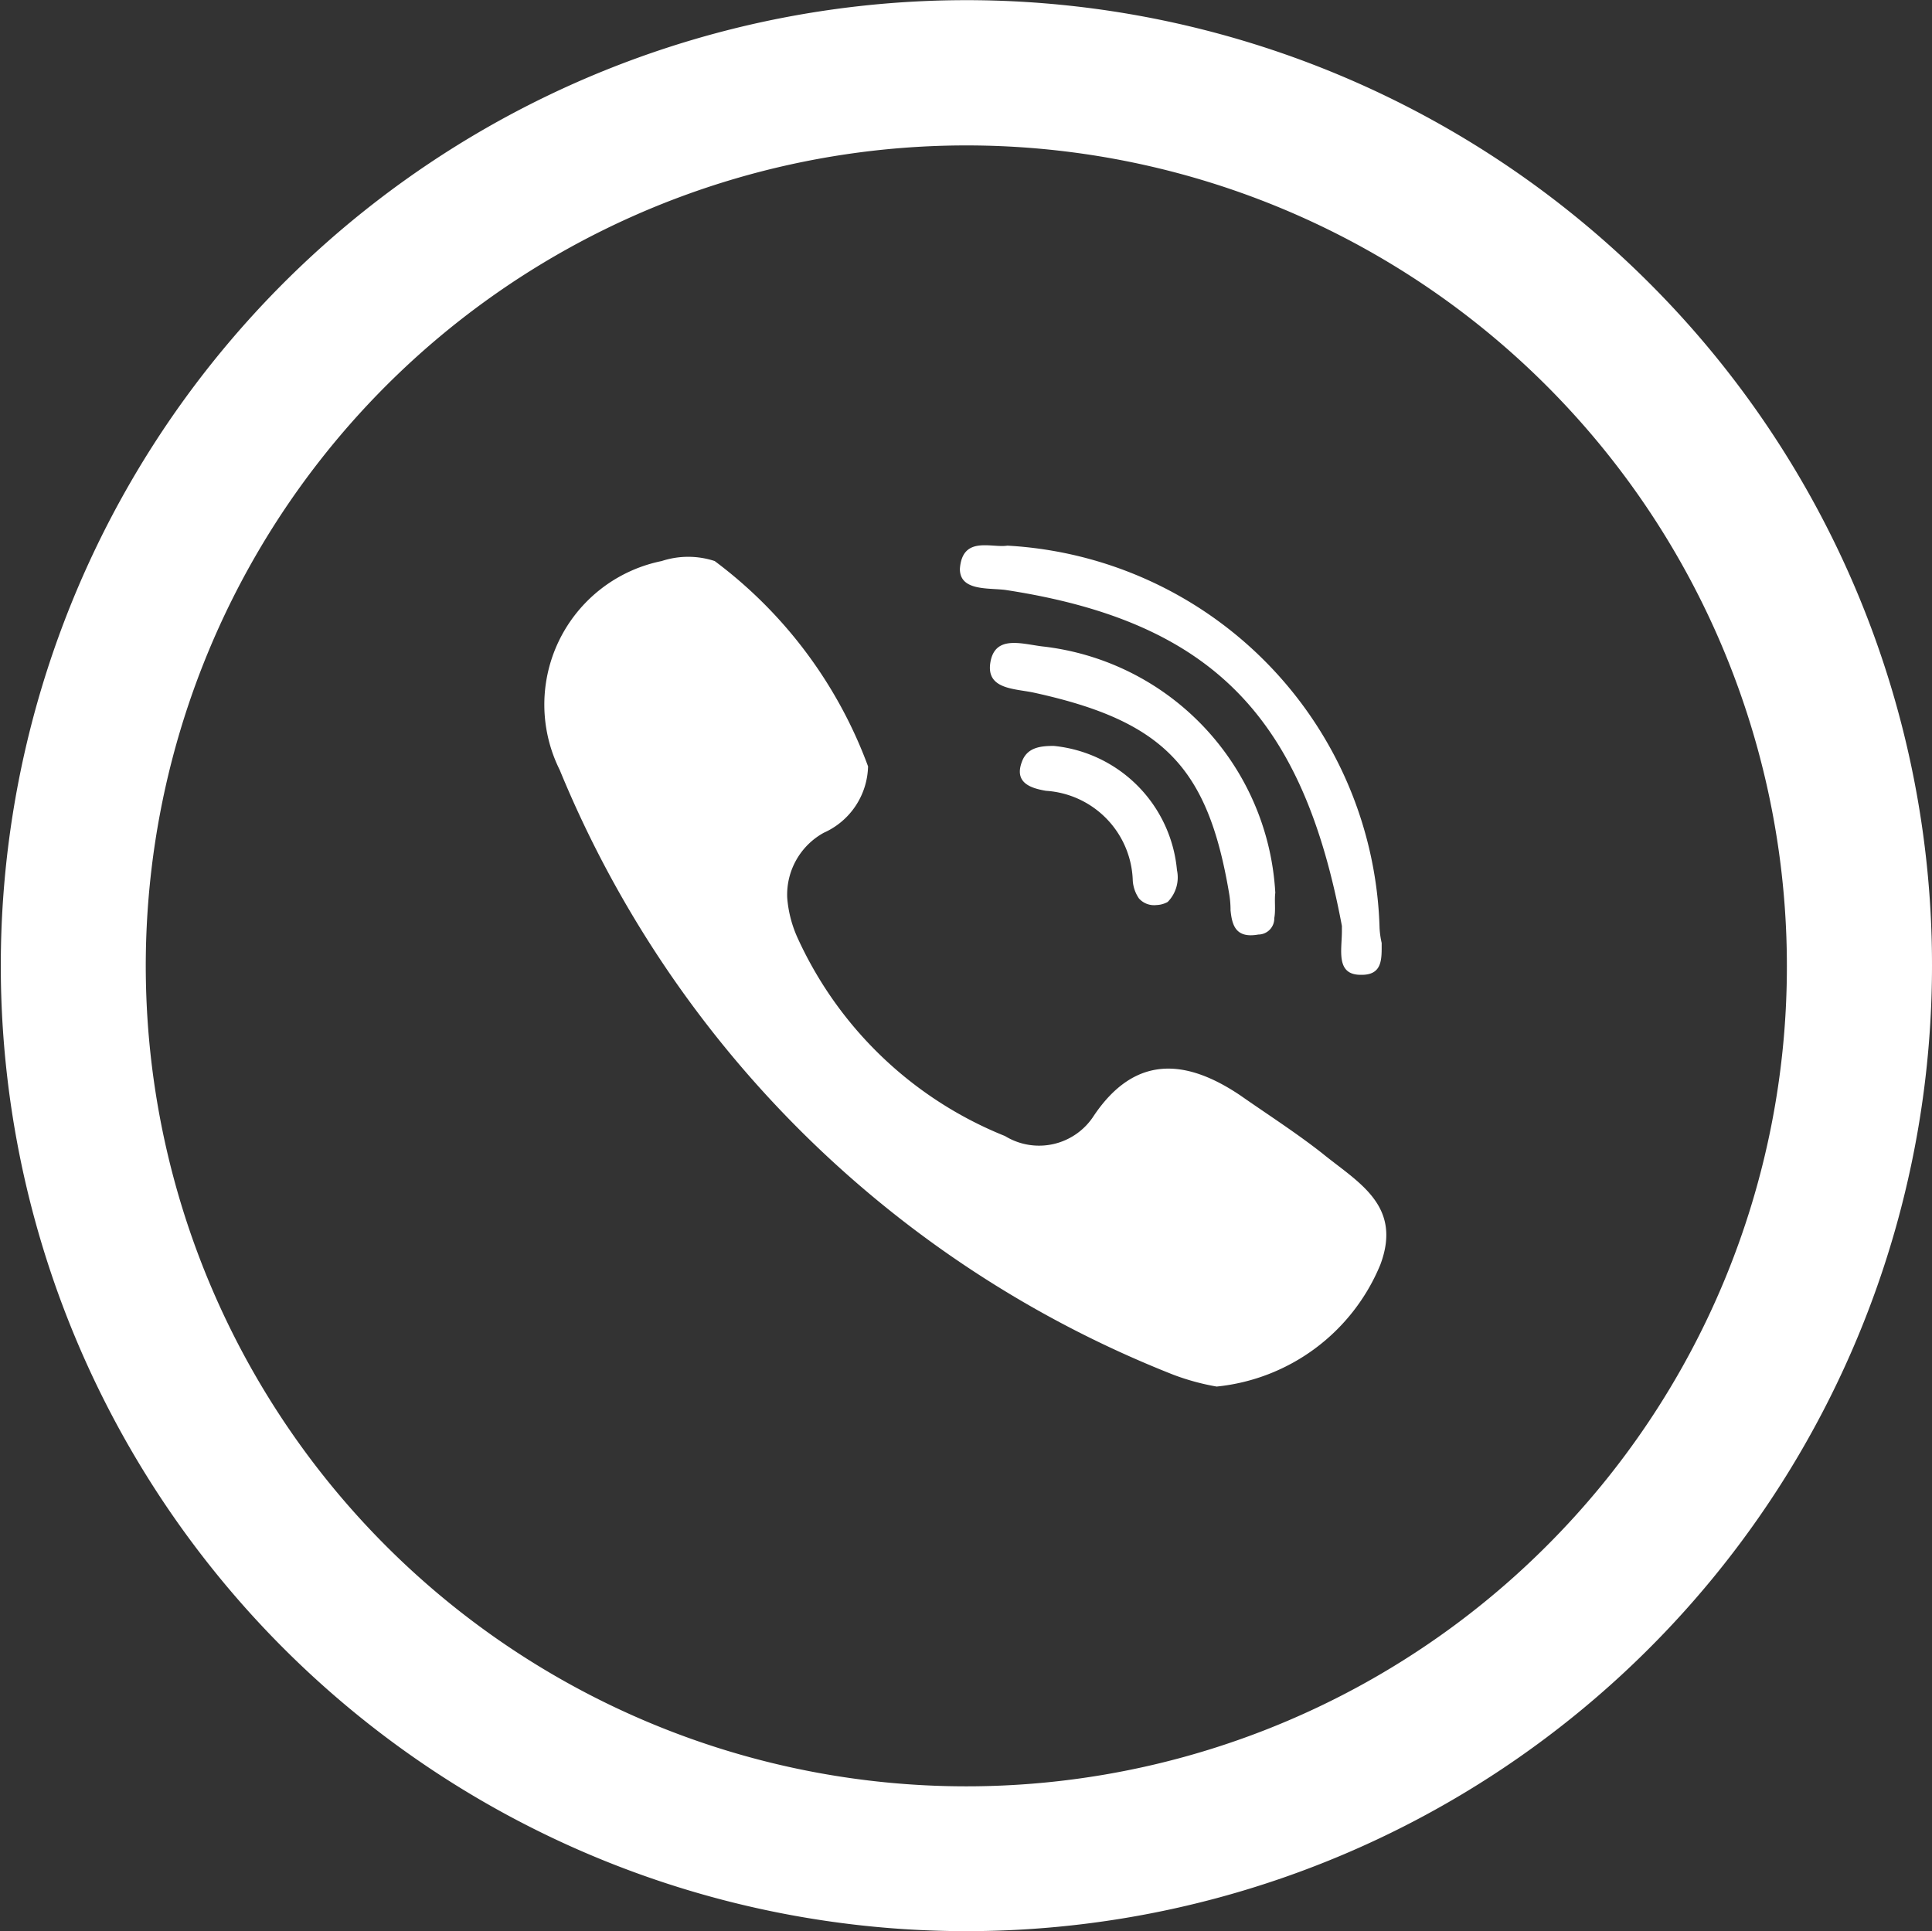
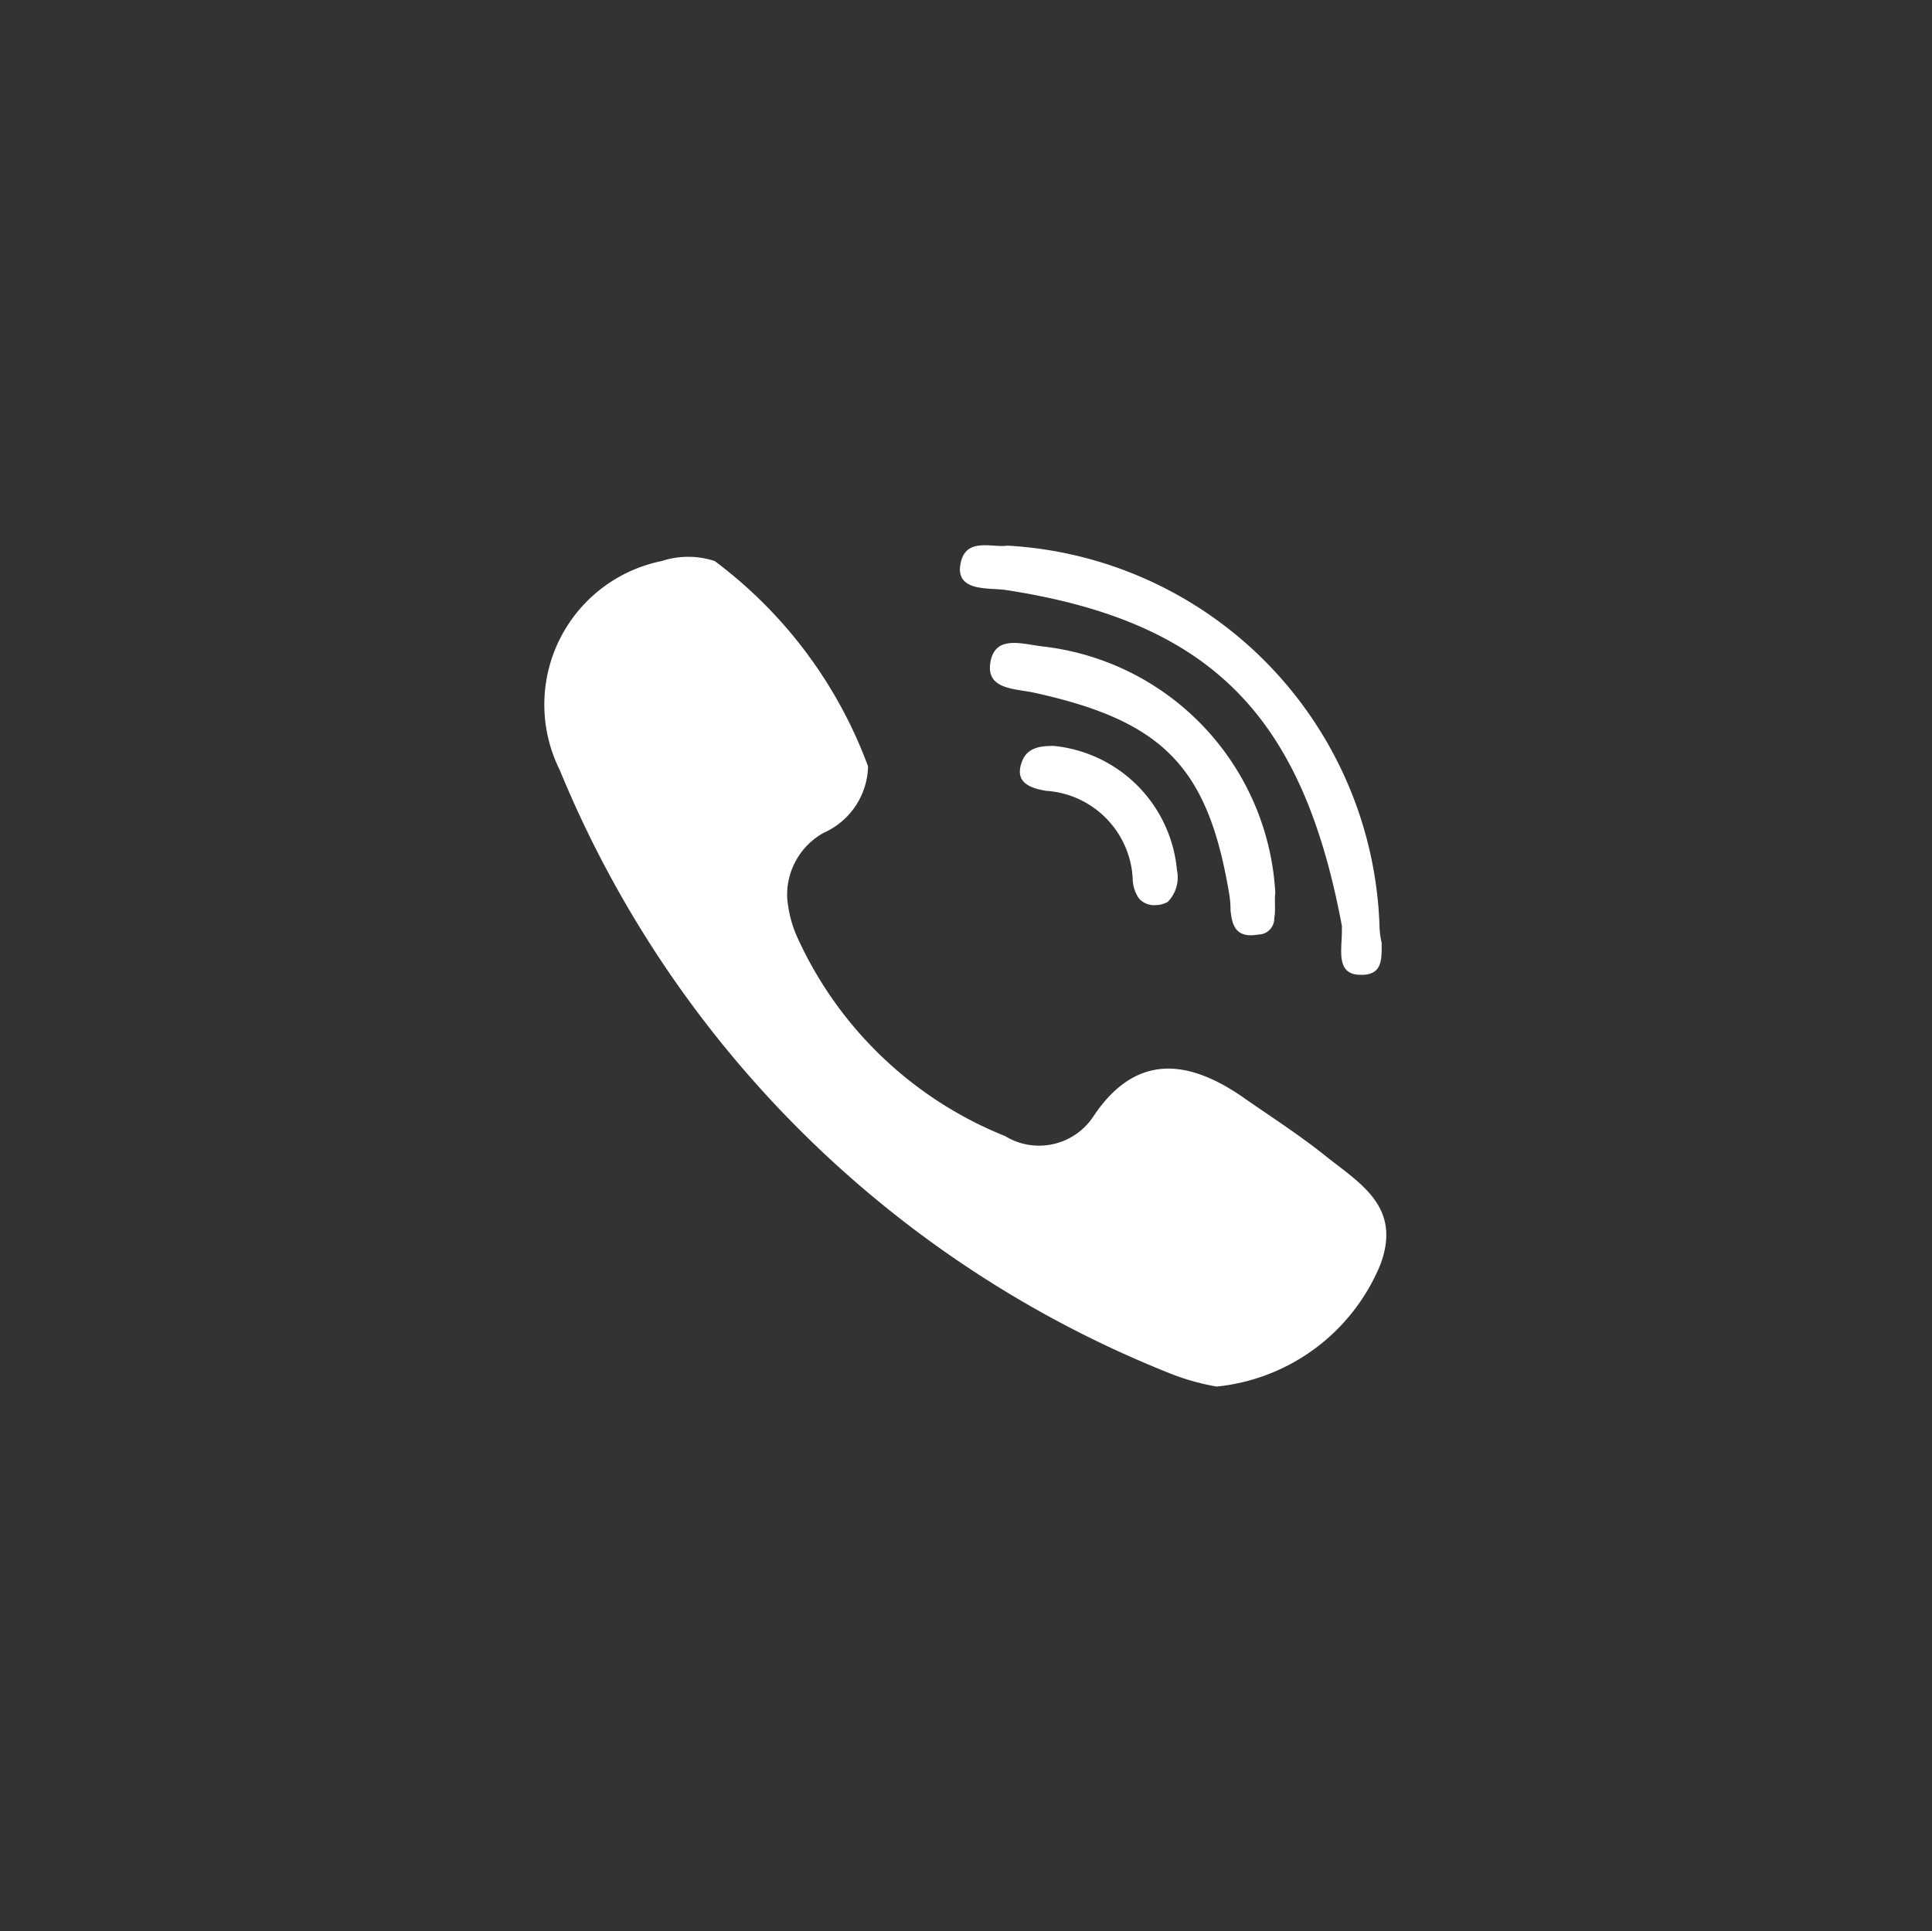
<svg xmlns="http://www.w3.org/2000/svg" width="26.719" height="26.711" viewBox="0 0 26.719 26.711">
  <rect x="0" y="0" width="26.719" height="26.711" fill="#333333" stroke="none" />
  <defs>
    <style>.a,.b{fill:#fff;}.a{stroke:#fff;}</style>
  </defs>
  <g transform="translate(-15.462 -15.566)">
    <g transform="translate(15.962 16.066)">
-       <path class="a" d="M37.915,19.832a12.854,12.854,0,1,0,3.766,9.09A12.823,12.823,0,0,0,37.915,19.832ZM37.2,37.307a11.848,11.848,0,1,1,3.474-8.385A11.82,11.82,0,0,1,37.2,37.307Z" transform="translate(-15.962 -16.066)" />
      <path class="b" d="M255.027,148.111c2.9.441,4.123,1.793,4.658,4.648v.071c0,.263-.088.605.26.605.306.007.29-.221.29-.441a1.2,1.2,0,0,1-.029-.206,5.451,5.451,0,0,0-5.147-5.289c-.221.035-.622-.142-.657.32C254.4,148.126,254.785,148.082,255.027,148.111Z" transform="translate(-241.627 -140.452)" />
      <path class="b" d="M158.1,158.6c-.363-.285-.762-.541-1.132-.8-.762-.513-1.459-.555-2.022.278a.9.9,0,0,1-1.231.285,5.335,5.335,0,0,1-2.862-2.726,1.65,1.65,0,0,1-.15-.569.978.978,0,0,1,.506-.9,1.032,1.032,0,0,0,.612-.918,6.236,6.236,0,0,0-2.121-2.84,1.175,1.175,0,0,0-.733,0,2.026,2.026,0,0,0-1.41,2.89,15.2,15.2,0,0,0,8.485,8.364,3.273,3.273,0,0,0,.6.164,2.745,2.745,0,0,0,2.264-1.687C159.215,159.316,158.589,159,158.1,158.6Z" transform="translate(-140.316 -143.15)" />
      <path class="b" d="M262.839,172.8c-.285-.036-.648-.157-.712.22s.334.363.6.42c1.794.392,2.406,1.032,2.7,2.769a1.354,1.354,0,0,1,.021.242c.021.206.071.391.384.335a.222.222,0,0,0,.221-.228c.021-.107,0-.249.014-.349A3.632,3.632,0,0,0,262.839,172.8Z" transform="translate(-248.93 -164.36)" />
      <path class="b" d="M270.325,199.266c-.185,0-.37.021-.441.221-.107.285.114.363.334.4a1.283,1.283,0,0,1,1.2,1.246.494.494,0,0,0,.085.242.279.279,0,0,0,.242.092.341.341,0,0,0,.156-.043.484.484,0,0,0,.128-.441A1.9,1.9,0,0,0,270.325,199.266Z" transform="translate(-256.252 -189.449)" />
    </g>
  </g>
</svg>